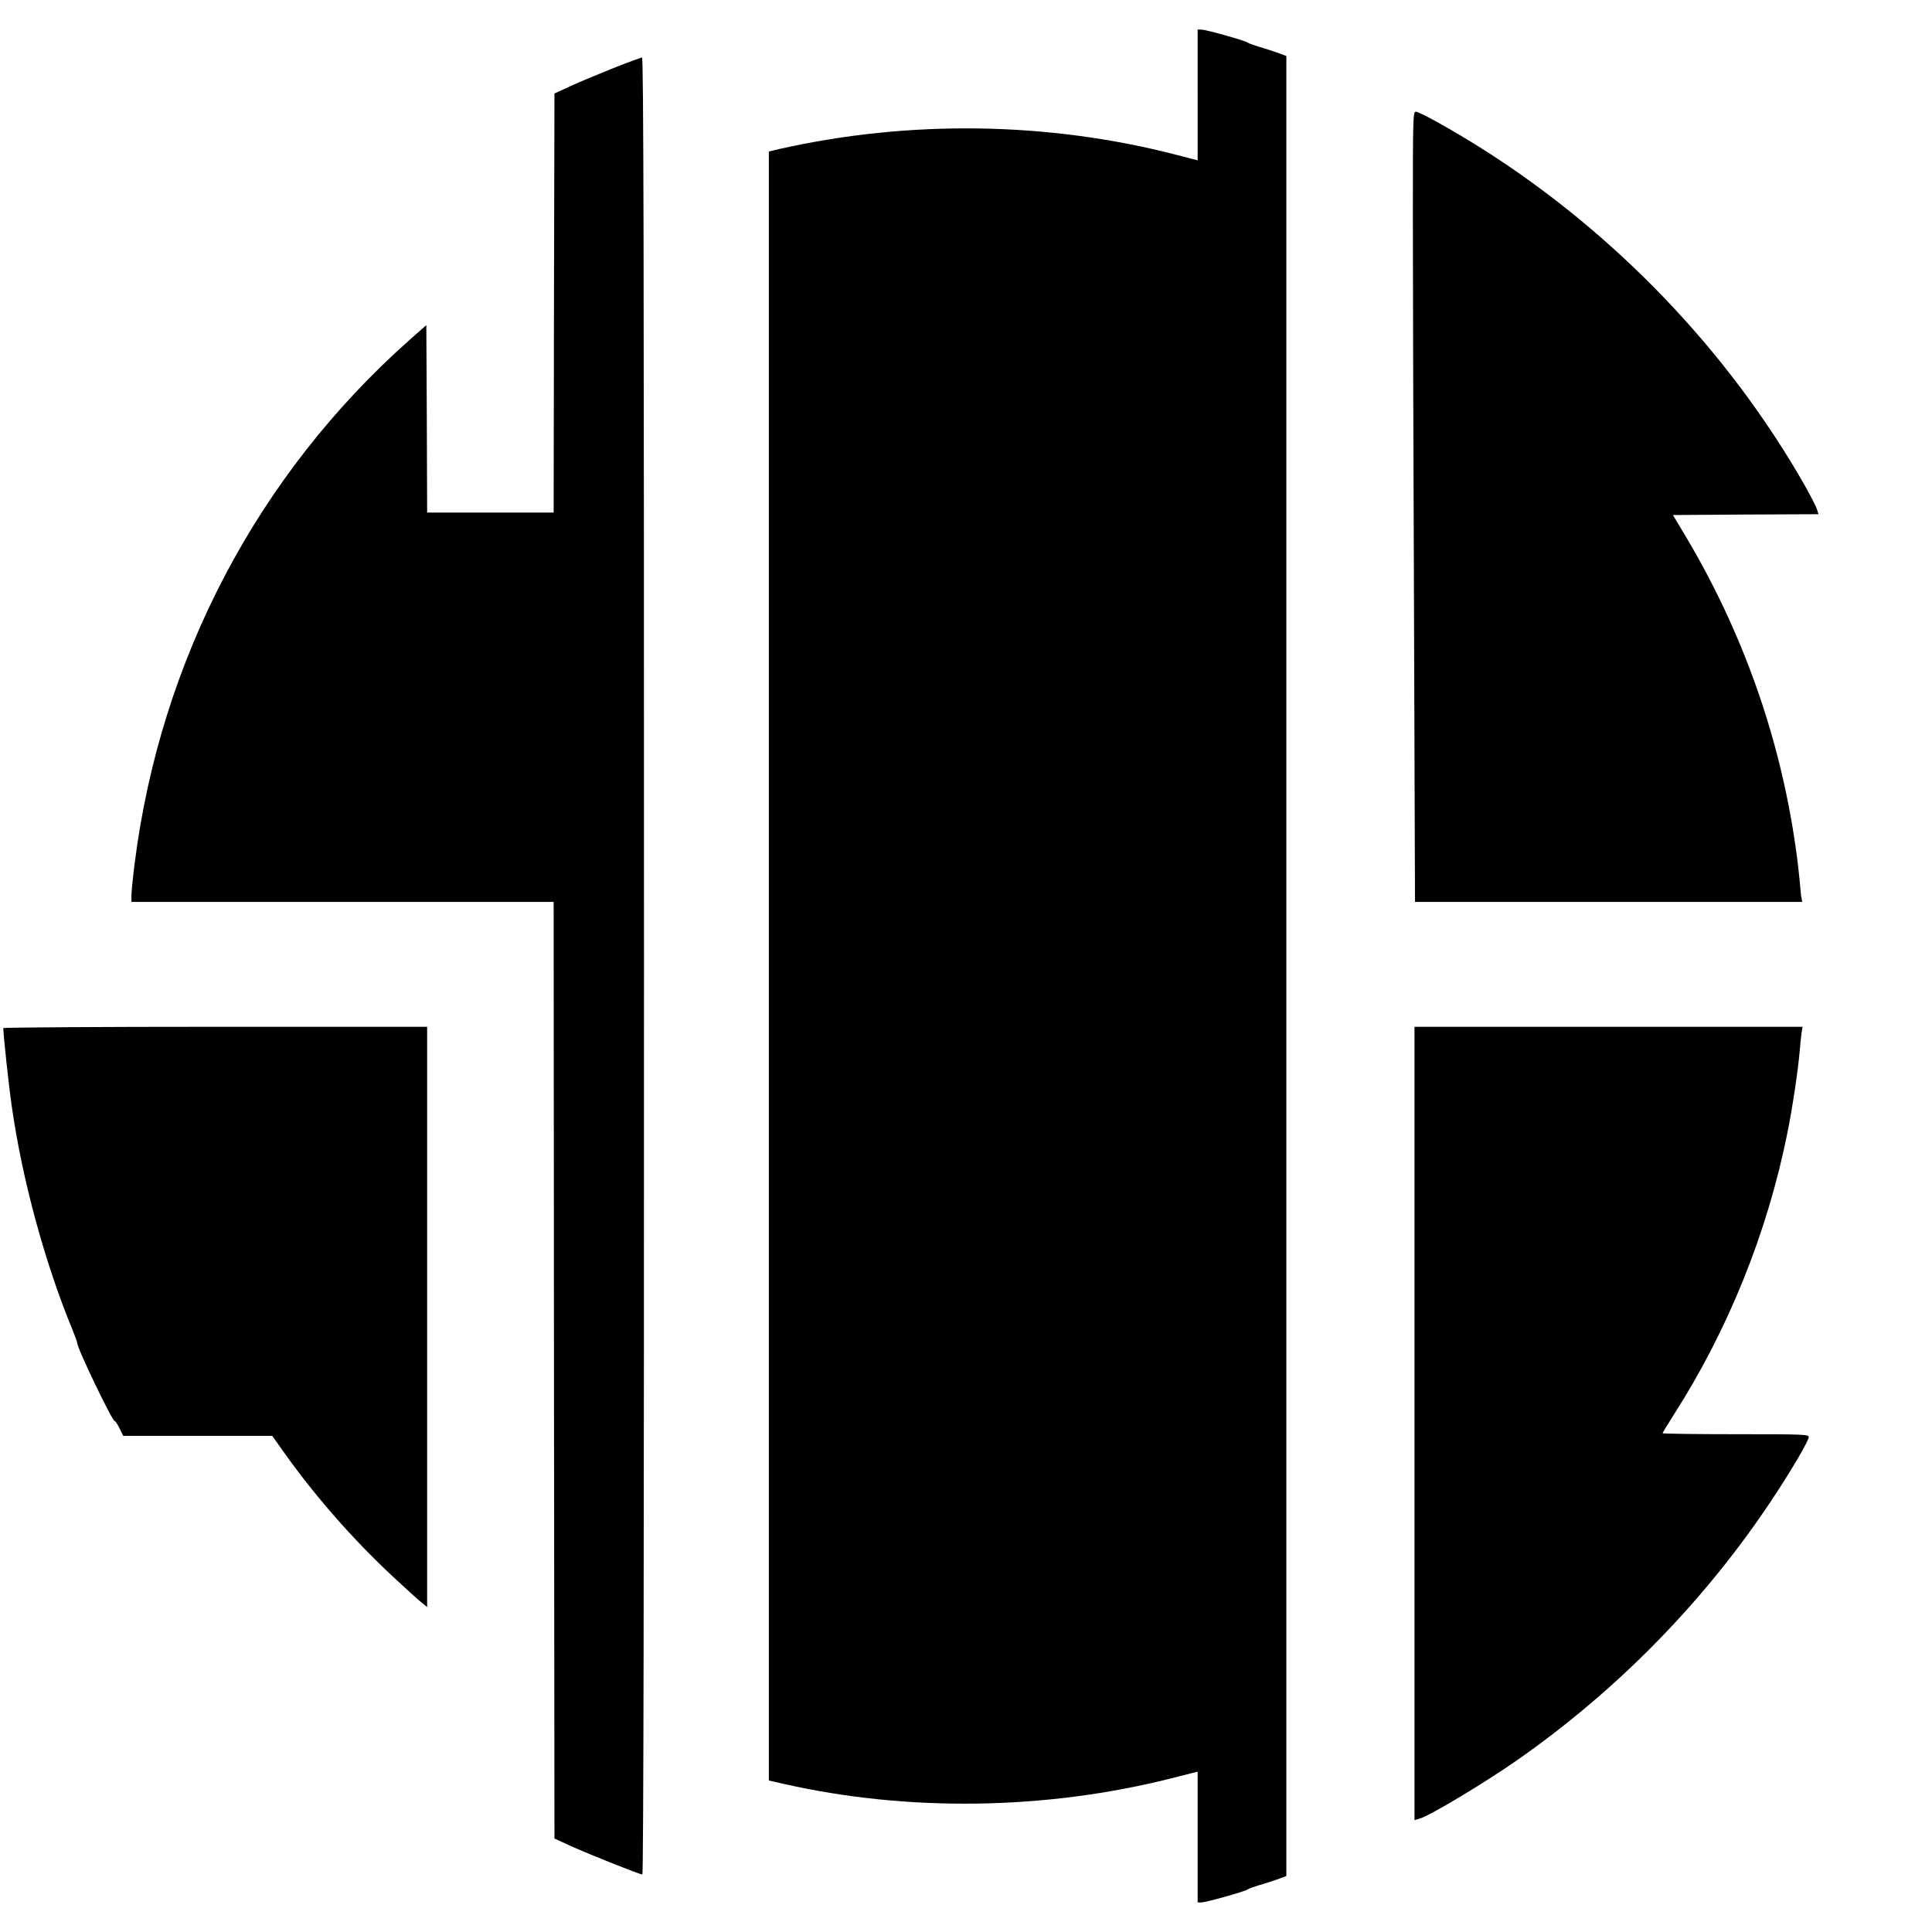
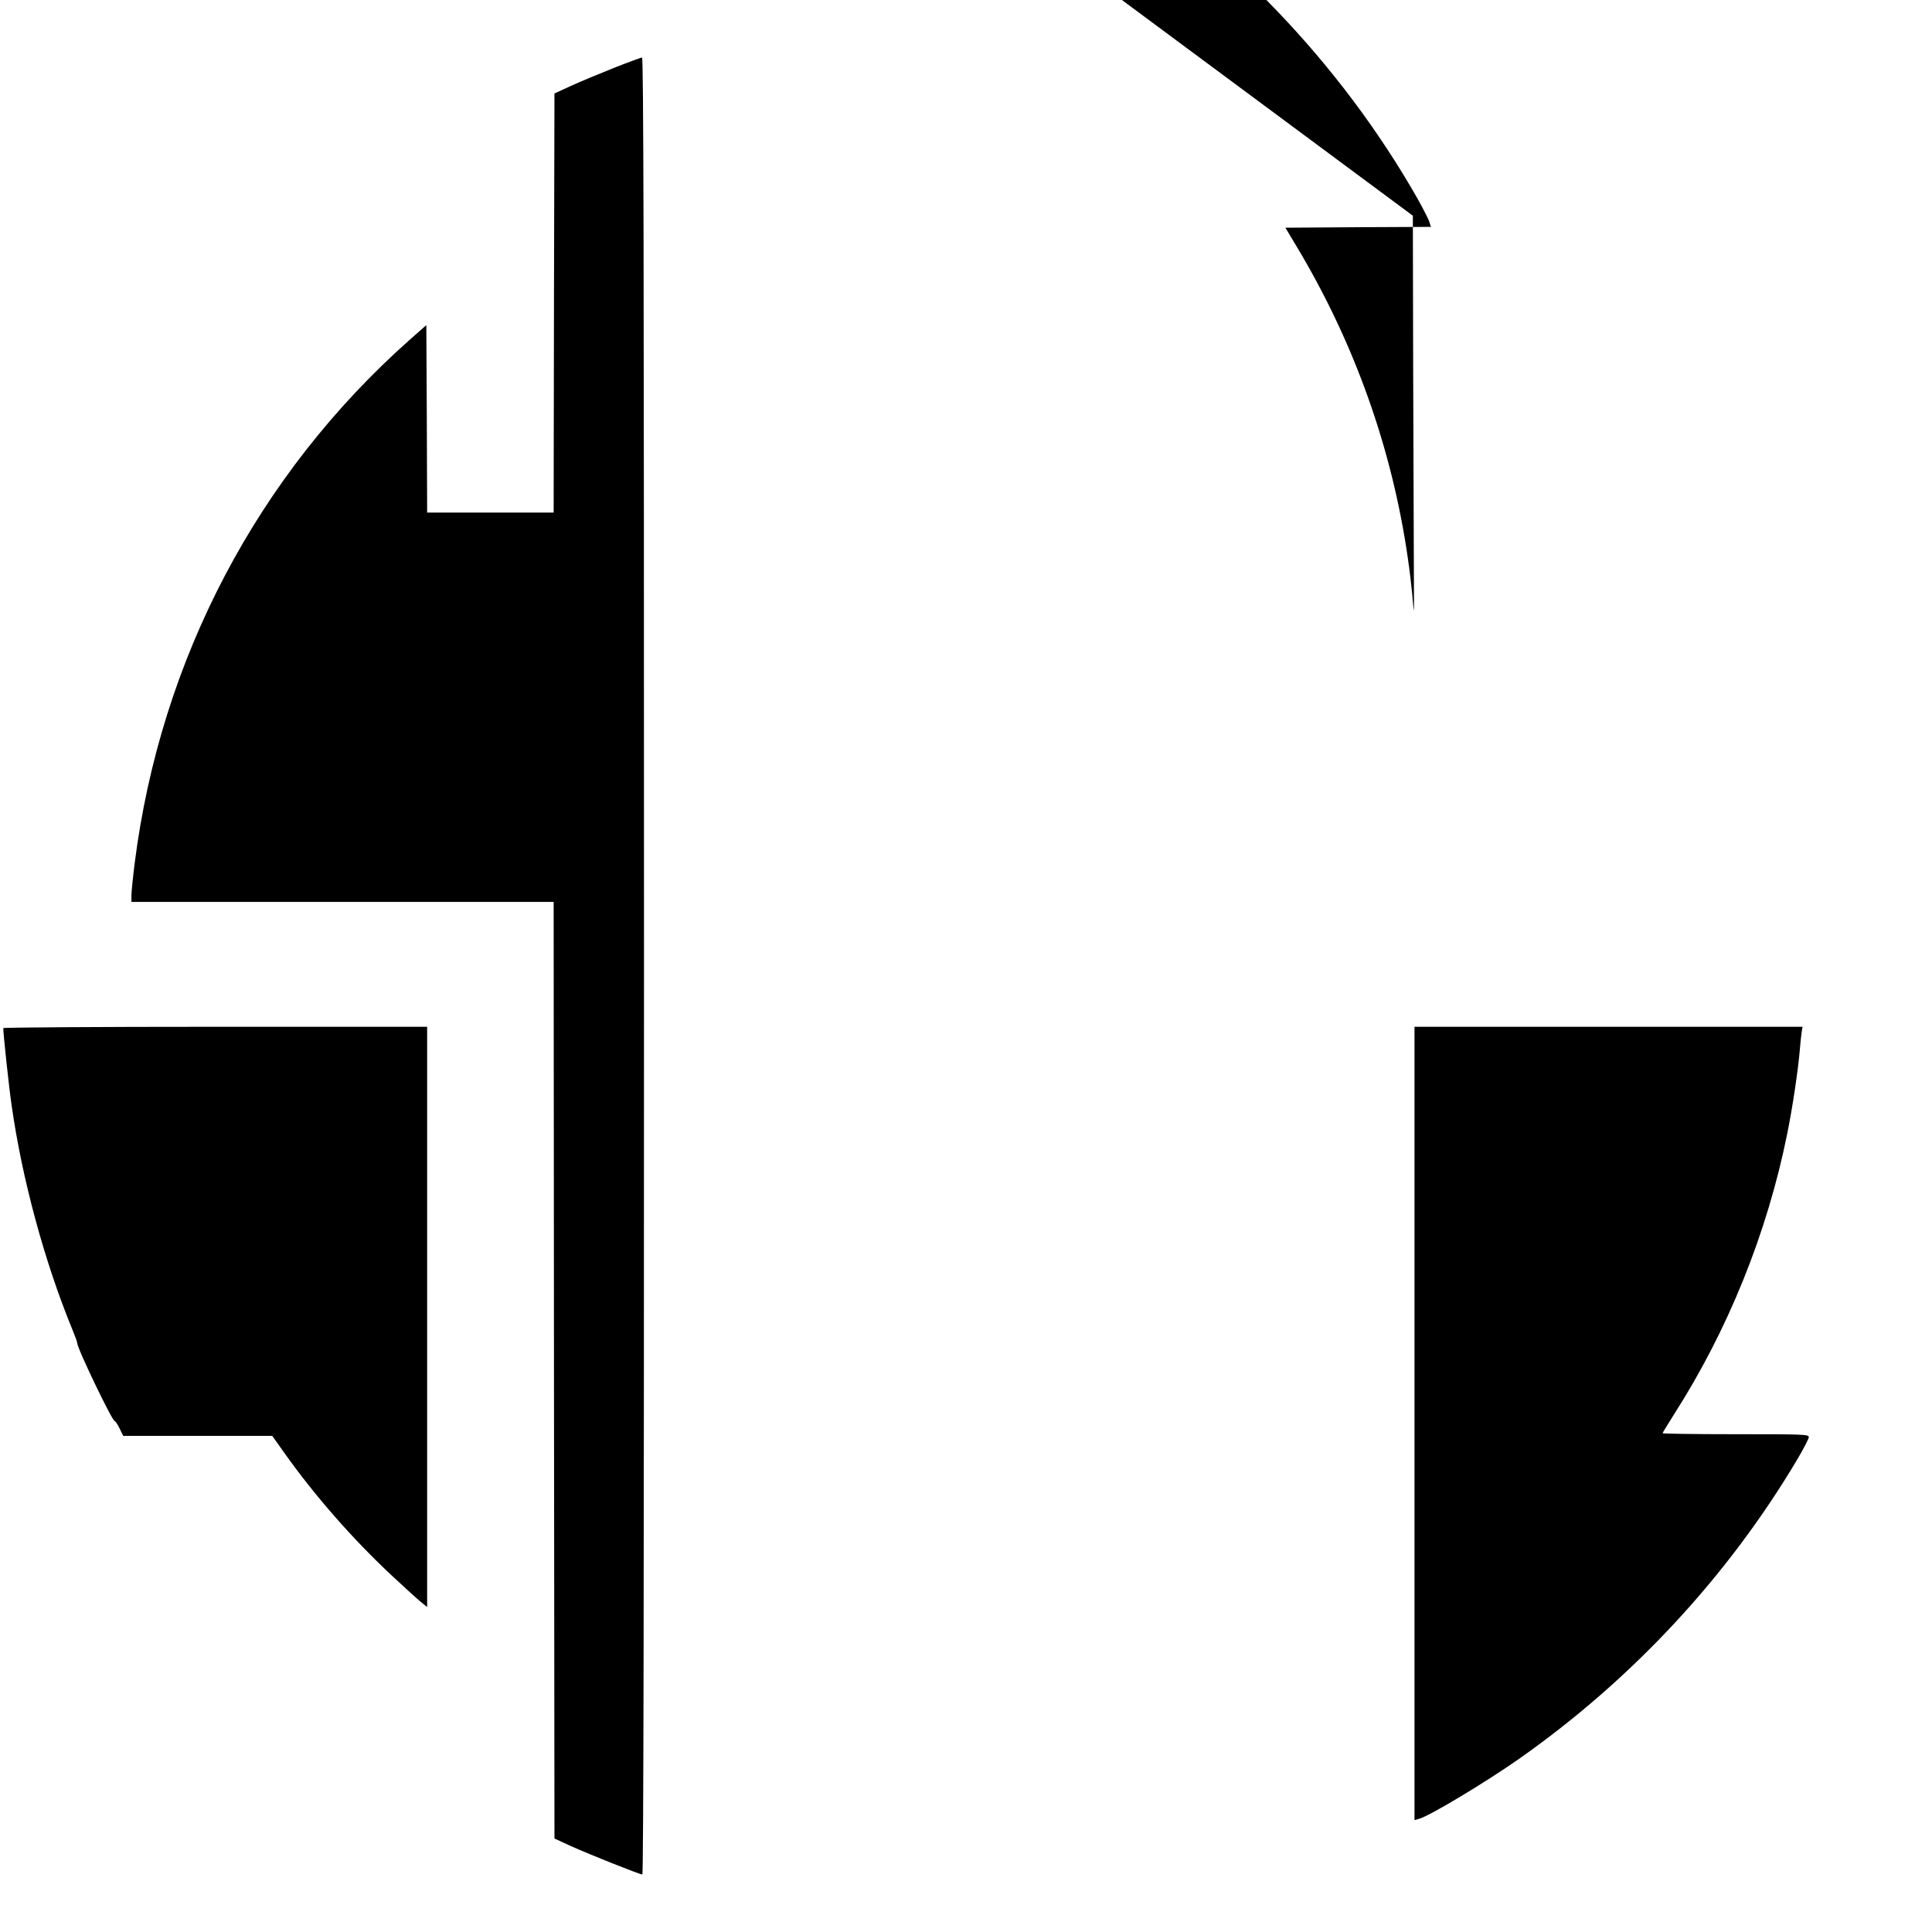
<svg xmlns="http://www.w3.org/2000/svg" version="1.0" width="1176pt" height="1176pt" viewBox="0 0 1176 1176" preserveAspectRatio="xMidYMid meet">
  <g transform="translate(0,1176) scale(0.1,-0.1)" fill="#000000" stroke="none">
-     <path d="M7290 11182 l0 -398 -127 33 c-780 202 -1620 215 -2415 37 l-68 -16 0 -4958 0 -4958 93 -21 c752 -170 1585 -159 2347 32 l170 43 0 -398 0 -398 23 0 c27 0 266 67 281 79 6 5 38 16 70 26 33 9 83 26 113 36 l53 20 0 5539 0 5539 -53 20 c-30 10 -80 27 -113 36 -32 10 -64 21 -70 26 -15 12 -254 79 -281 79 l-23 0 0 -398z" />
    <path d="M3735 11346 c-88 -35 -205 -84 -260 -109 l-100 -46 -3 -1276 -2 -1275 -385 0 -385 0 -2 571 -3 570 -102 -90 c-925 -821 -1516 -1946 -1673 -3184 -11 -87 -20 -176 -20 -197 l0 -40 1285 0 1285 0 2 -2850 3 -2851 100 -46 c111 -50 419 -173 435 -173 7 0 10 1778 10 5530 0 4418 -3 5530 -12 5530 -7 -1 -85 -29 -173 -64z" />
-     <path d="M8600 10447 c0 -349 3 -1431 7 -2405 l6 -1772 1179 0 1178 0 -4 23 c-3 12 -8 58 -11 102 -4 44 -15 141 -26 215 -96 669 -325 1313 -677 1900 l-69 115 443 3 443 2 -9 29 c-4 15 -37 79 -72 142 -468 823 -1163 1548 -1978 2061 -172 108 -369 218 -392 218 -17 0 -18 -34 -18 -633z" />
+     <path d="M8600 10447 c0 -349 3 -1431 7 -2405 c-3 12 -8 58 -11 102 -4 44 -15 141 -26 215 -96 669 -325 1313 -677 1900 l-69 115 443 3 443 2 -9 29 c-4 15 -37 79 -72 142 -468 823 -1163 1548 -1978 2061 -172 108 -369 218 -392 218 -17 0 -18 -34 -18 -633z" />
    <path d="M20 5502 c0 -38 34 -356 51 -472 64 -450 201 -953 368 -1359 17 -41 31 -79 31 -86 0 -32 213 -475 228 -475 4 0 18 -20 30 -45 l22 -45 453 0 454 0 69 -97 c187 -264 419 -530 667 -761 73 -68 149 -137 170 -154 l37 -30 0 1766 0 1766 -1290 0 c-710 0 -1290 -4 -1290 -8z" />
    <path d="M8610 3096 l0 -2415 31 9 c65 19 403 222 604 363 689 484 1270 1109 1694 1822 39 66 71 127 71 137 0 17 -25 18 -445 18 -245 0 -445 3 -445 6 0 3 31 53 68 112 331 517 569 1107 691 1712 31 152 66 386 76 505 3 39 8 87 11 108 l6 37 -1181 0 -1181 0 0 -2414z" />
  </g>
</svg>